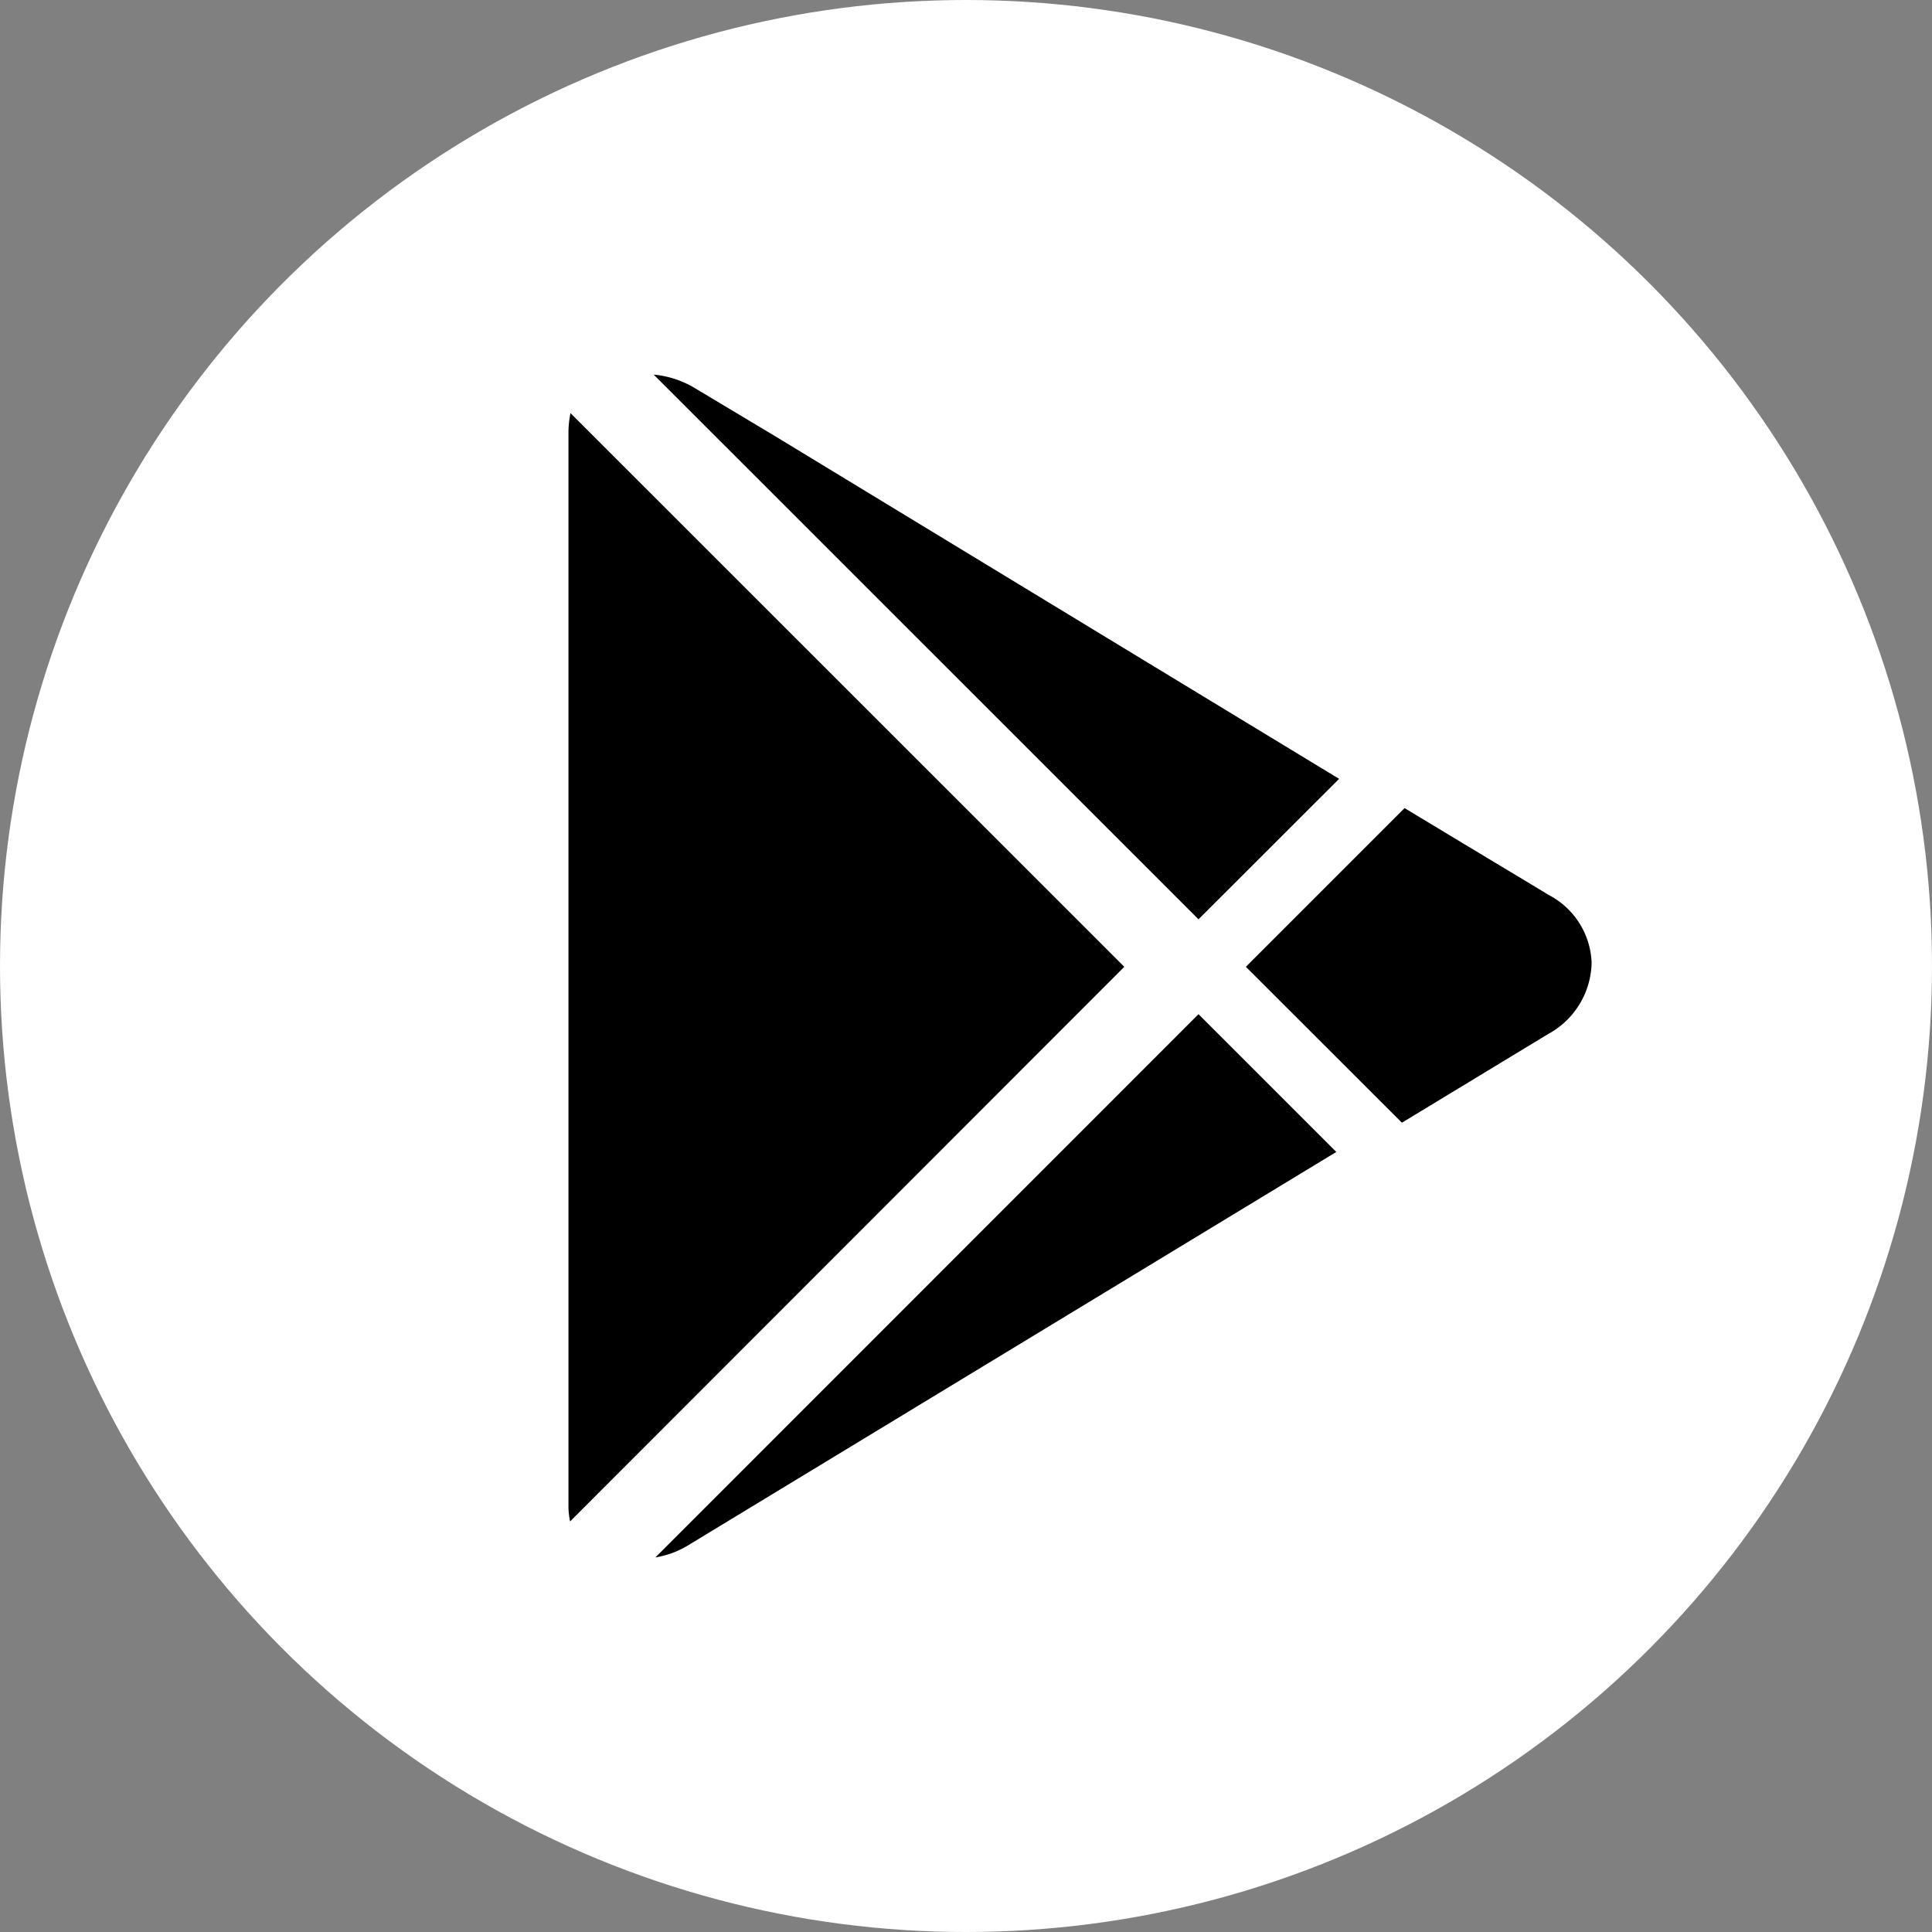
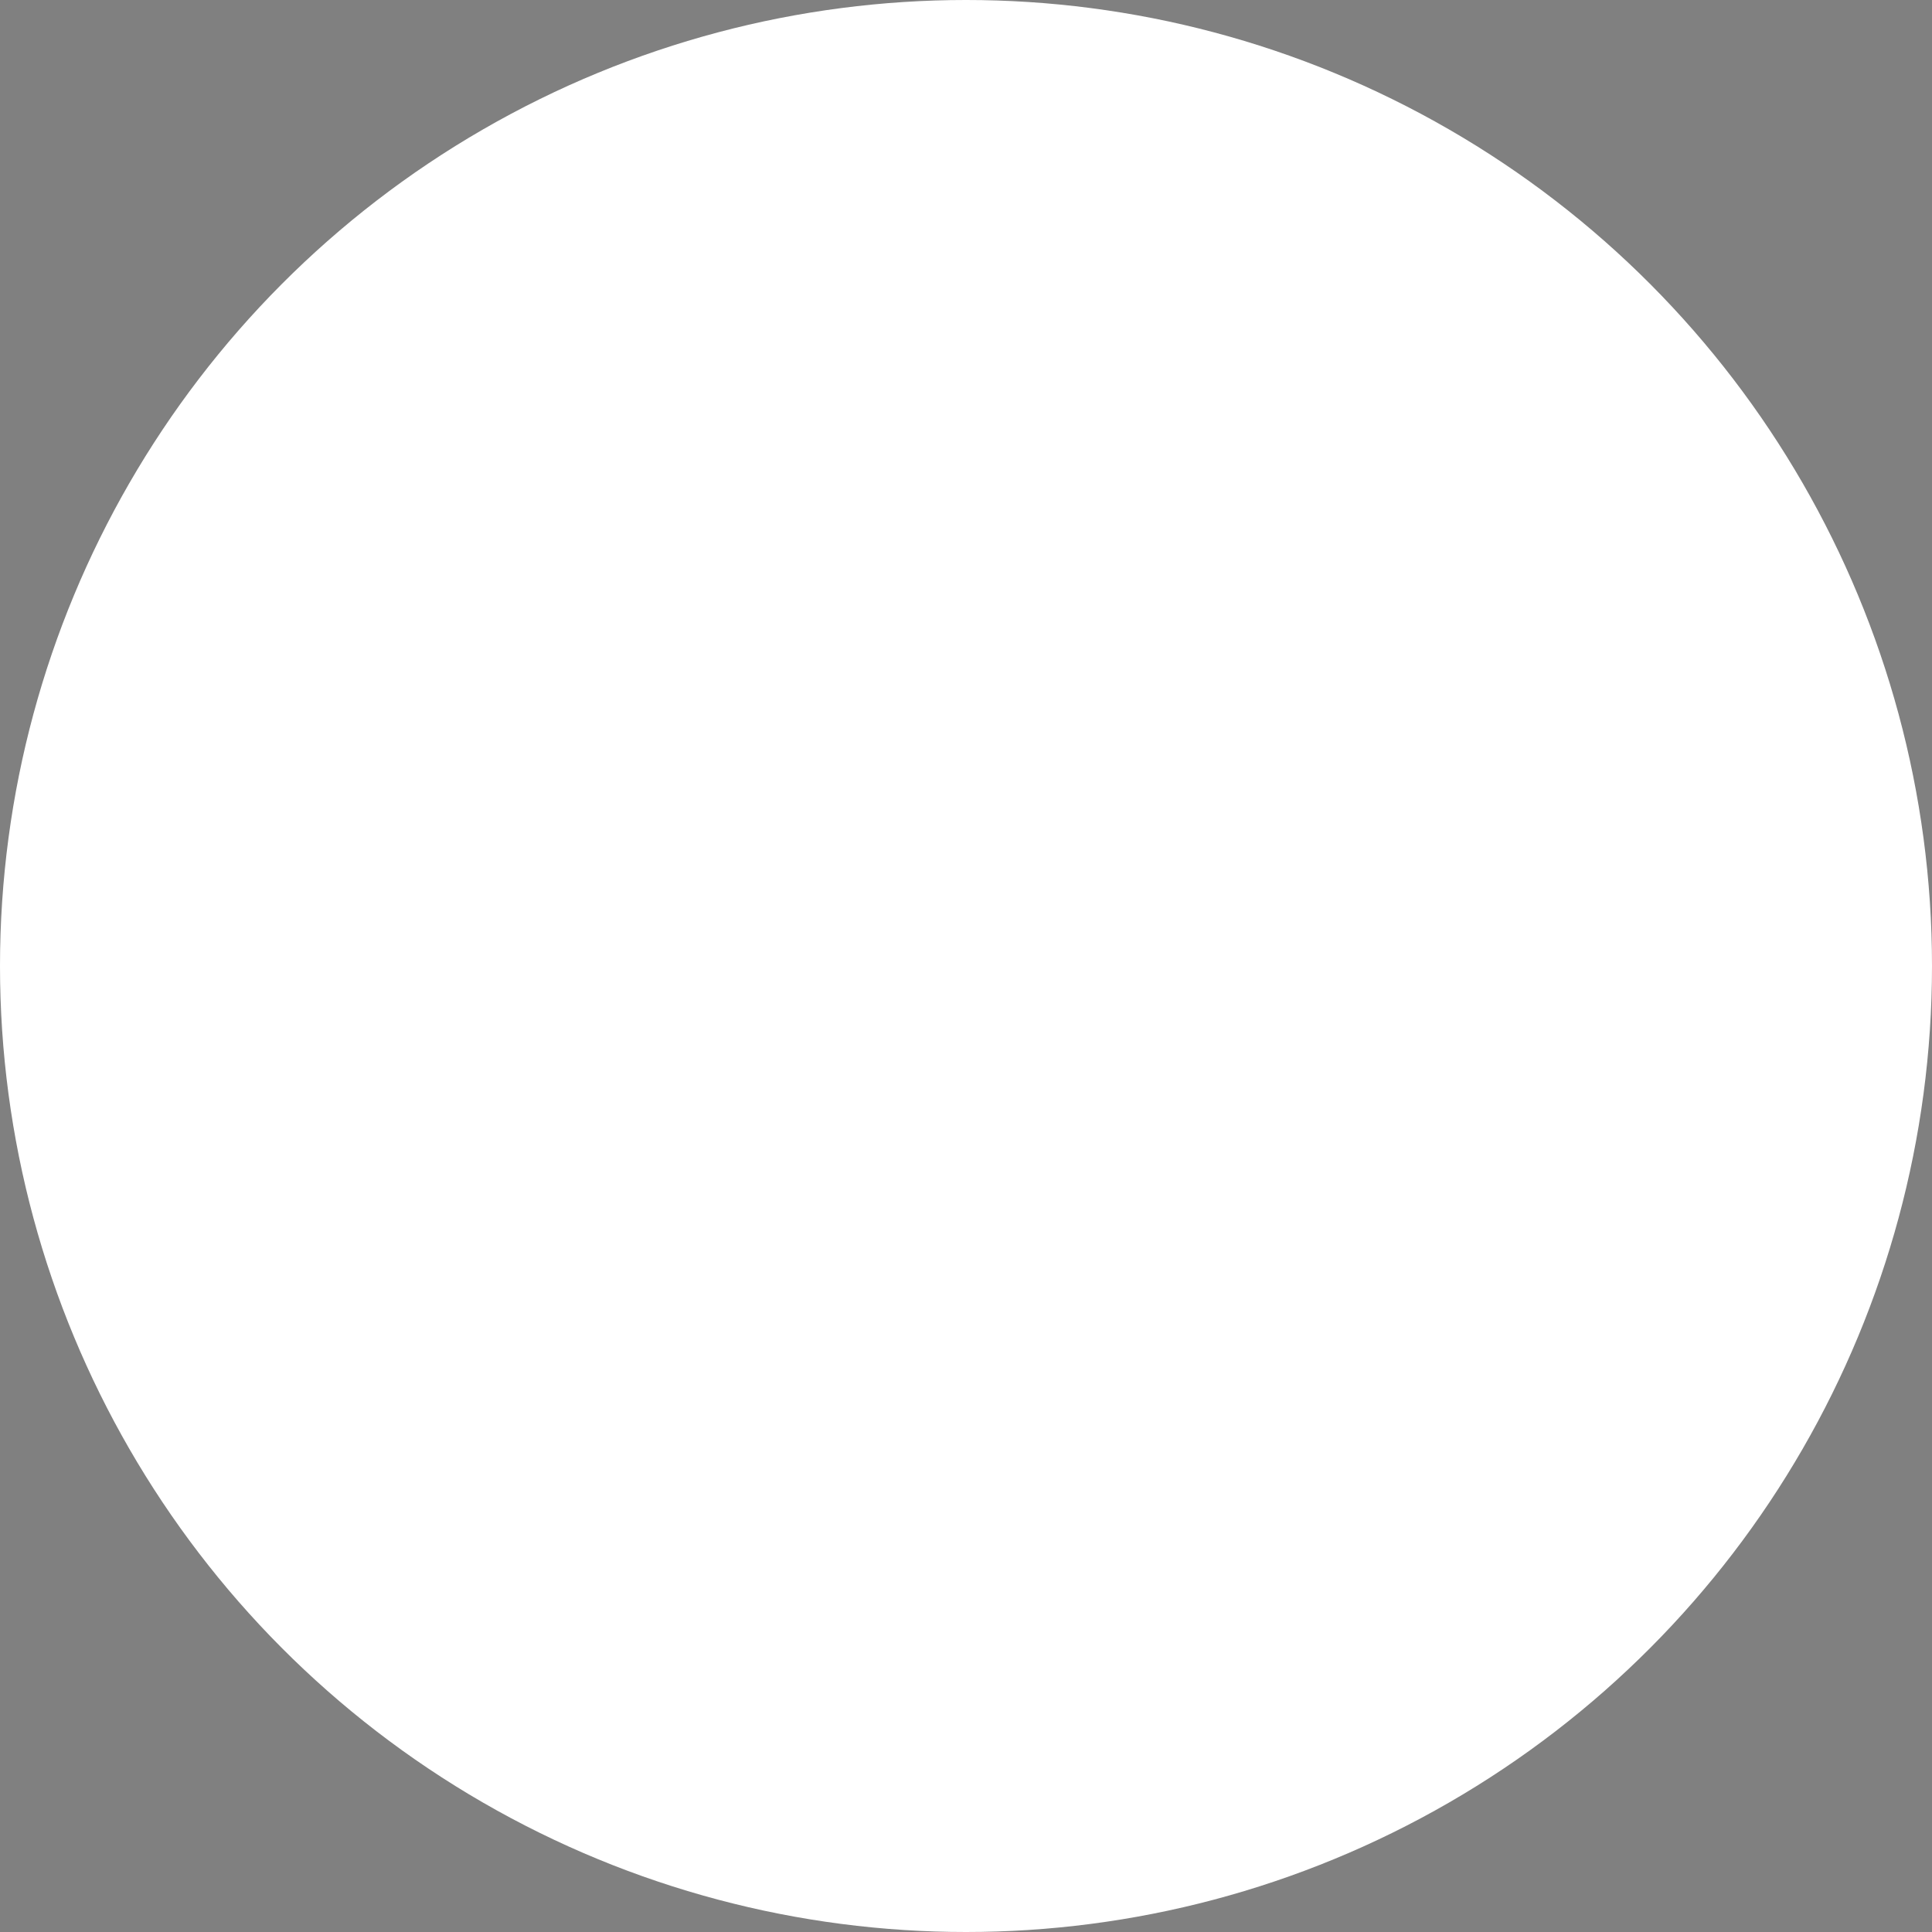
<svg xmlns="http://www.w3.org/2000/svg" id="Layer_1" data-name="Layer 1" viewBox="0 0 144 144">
  <rect x="0" y="0" width="144" height="144" fill="#808080" stroke="none" />
  <defs>
    <style>.cls-1{fill:#fff;}</style>
  </defs>
  <circle class="cls-1" cx="72" cy="72" r="72" />
-   <path d="M48.72,27.92l40.61,40.6L99.81,58.05C85.49,49.36,66.31,37.7,57.69,32.46L51.91,29A7.28,7.28,0,0,0,48.72,27.92Zm-6.2,2.87a7.56,7.56,0,0,0-.15,1.37V112.4a6.27,6.27,0,0,0,.12,1L83.8,72.06Zm62.17,29.44L92.86,72.06l11.63,11.62,10.9-6.61a6.18,6.18,0,0,0,3.24-5.32,5.94,5.94,0,0,0-3.23-5.06C115,66.43,110.74,63.89,104.69,60.23ZM89.33,75.59,48.85,116.08a6.75,6.75,0,0,0,2.32-.83L99.6,85.86Z" />
</svg>